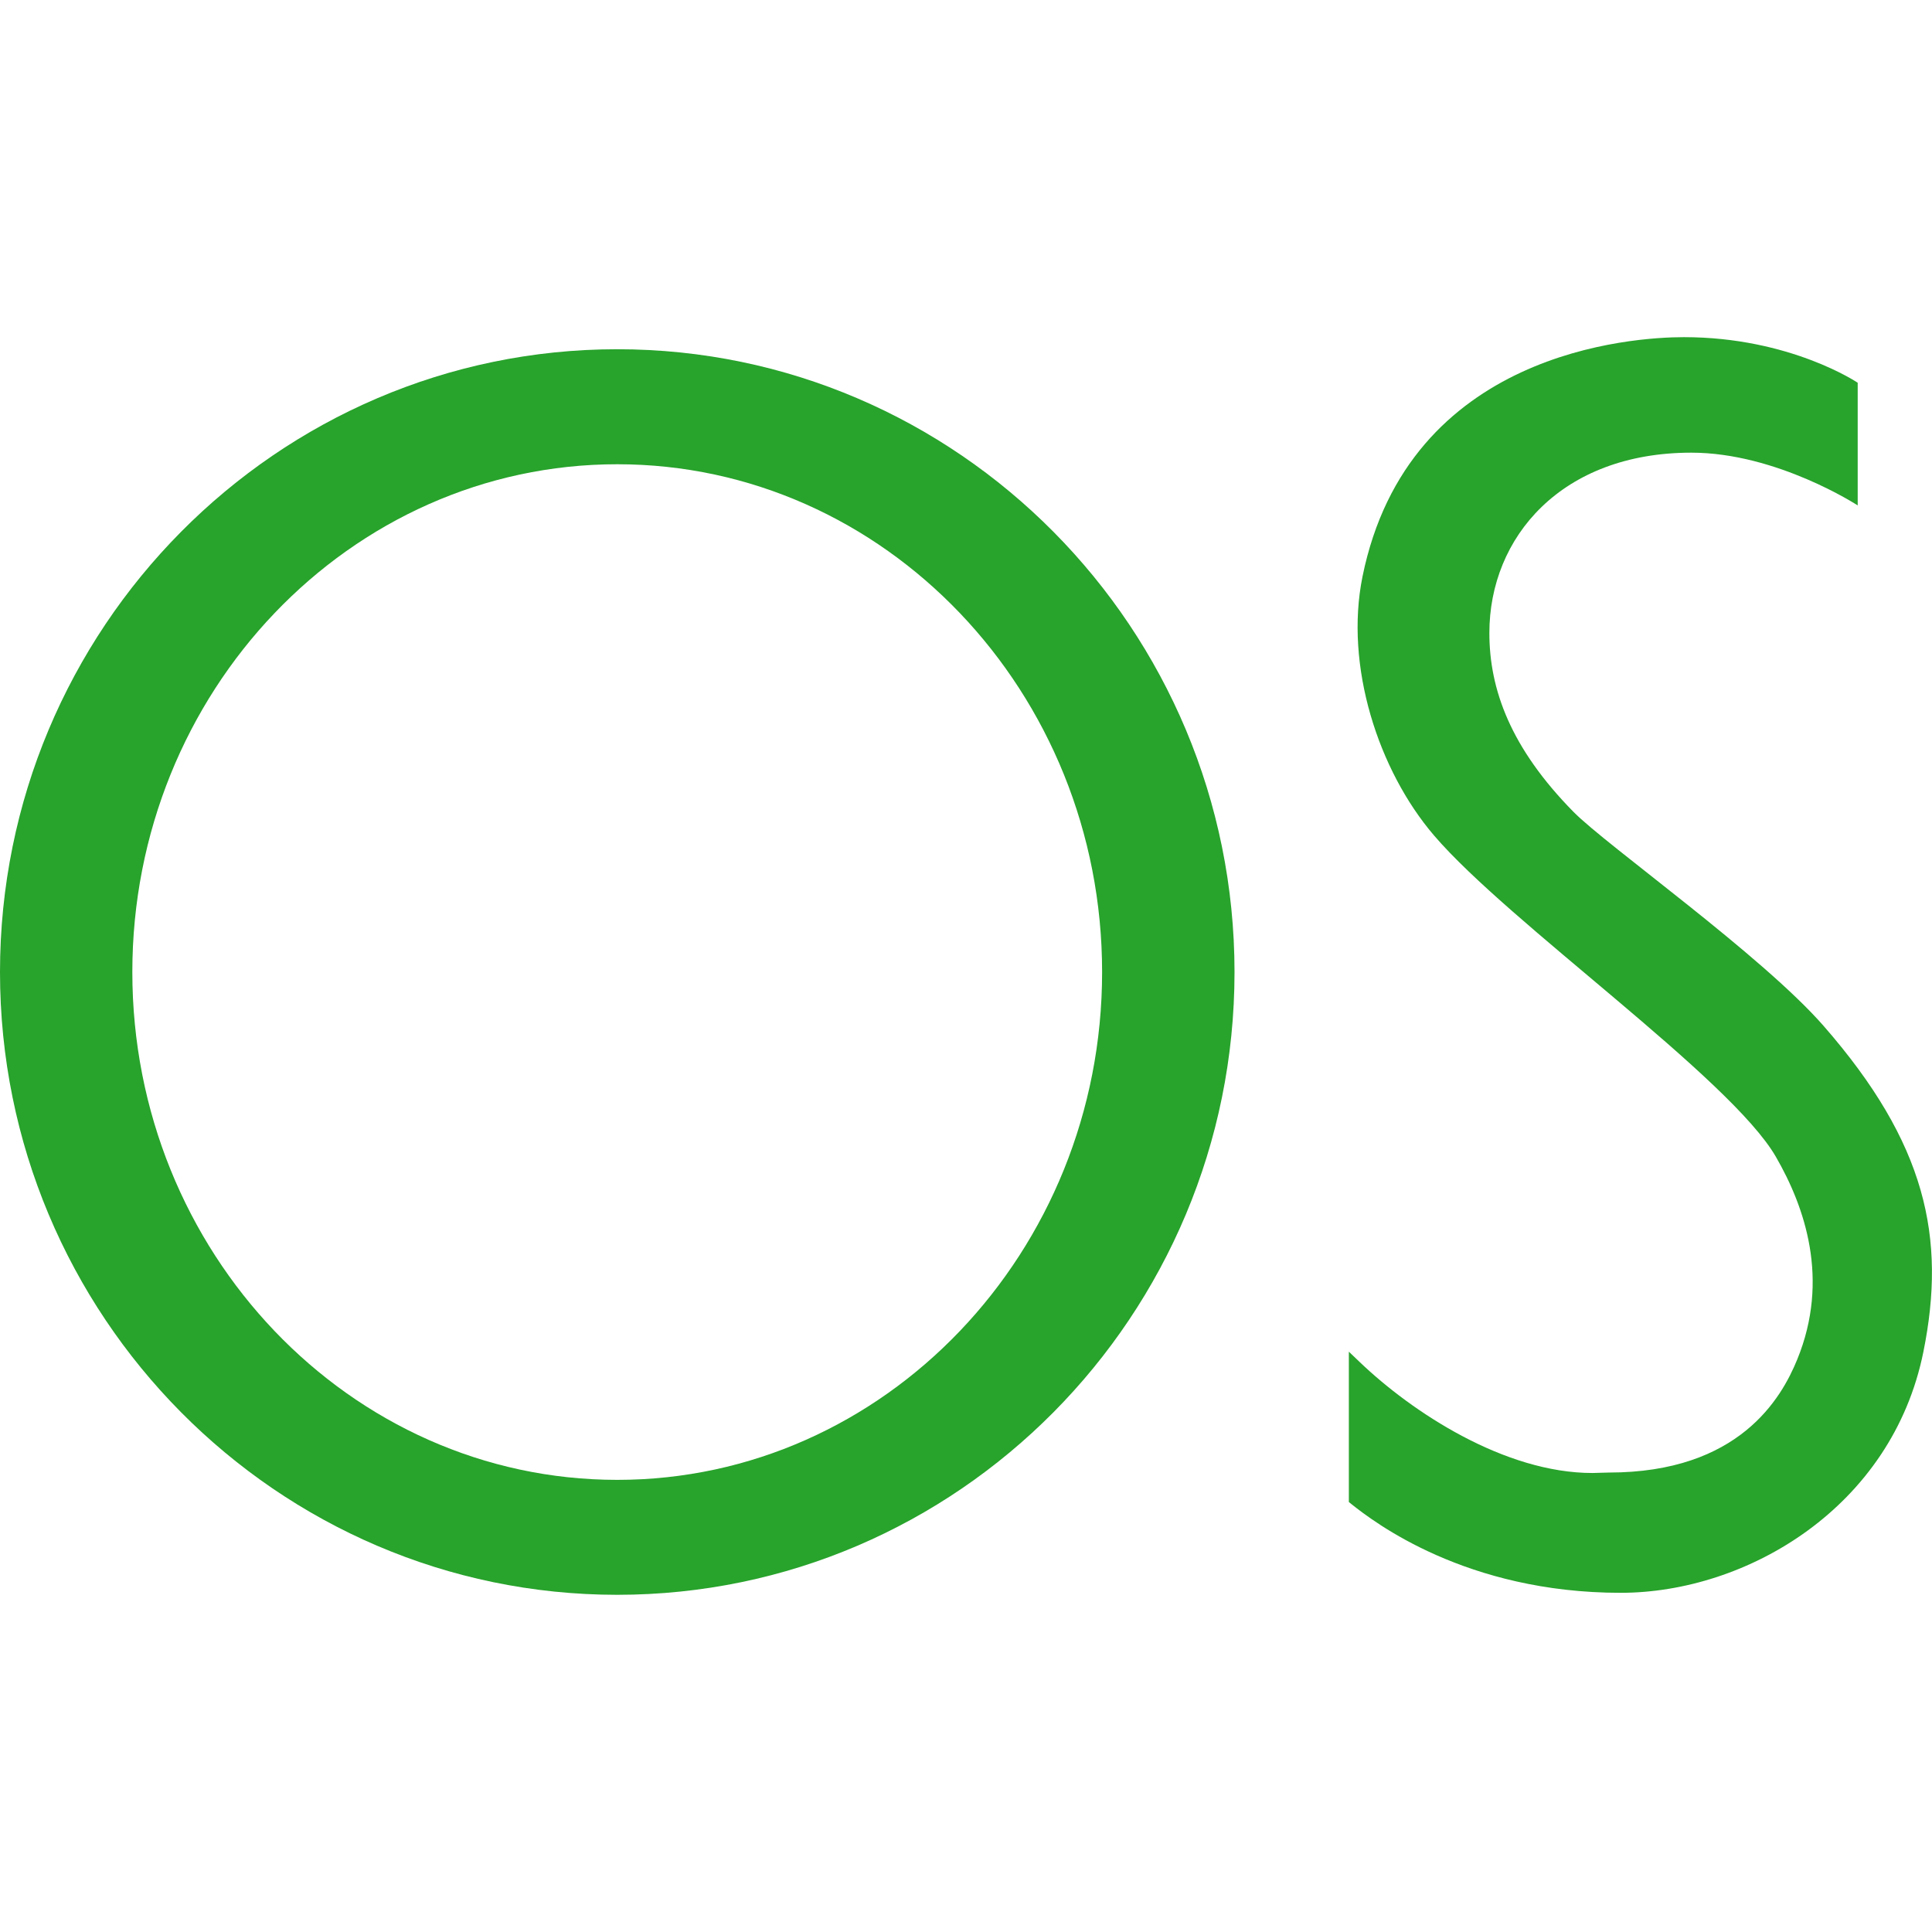
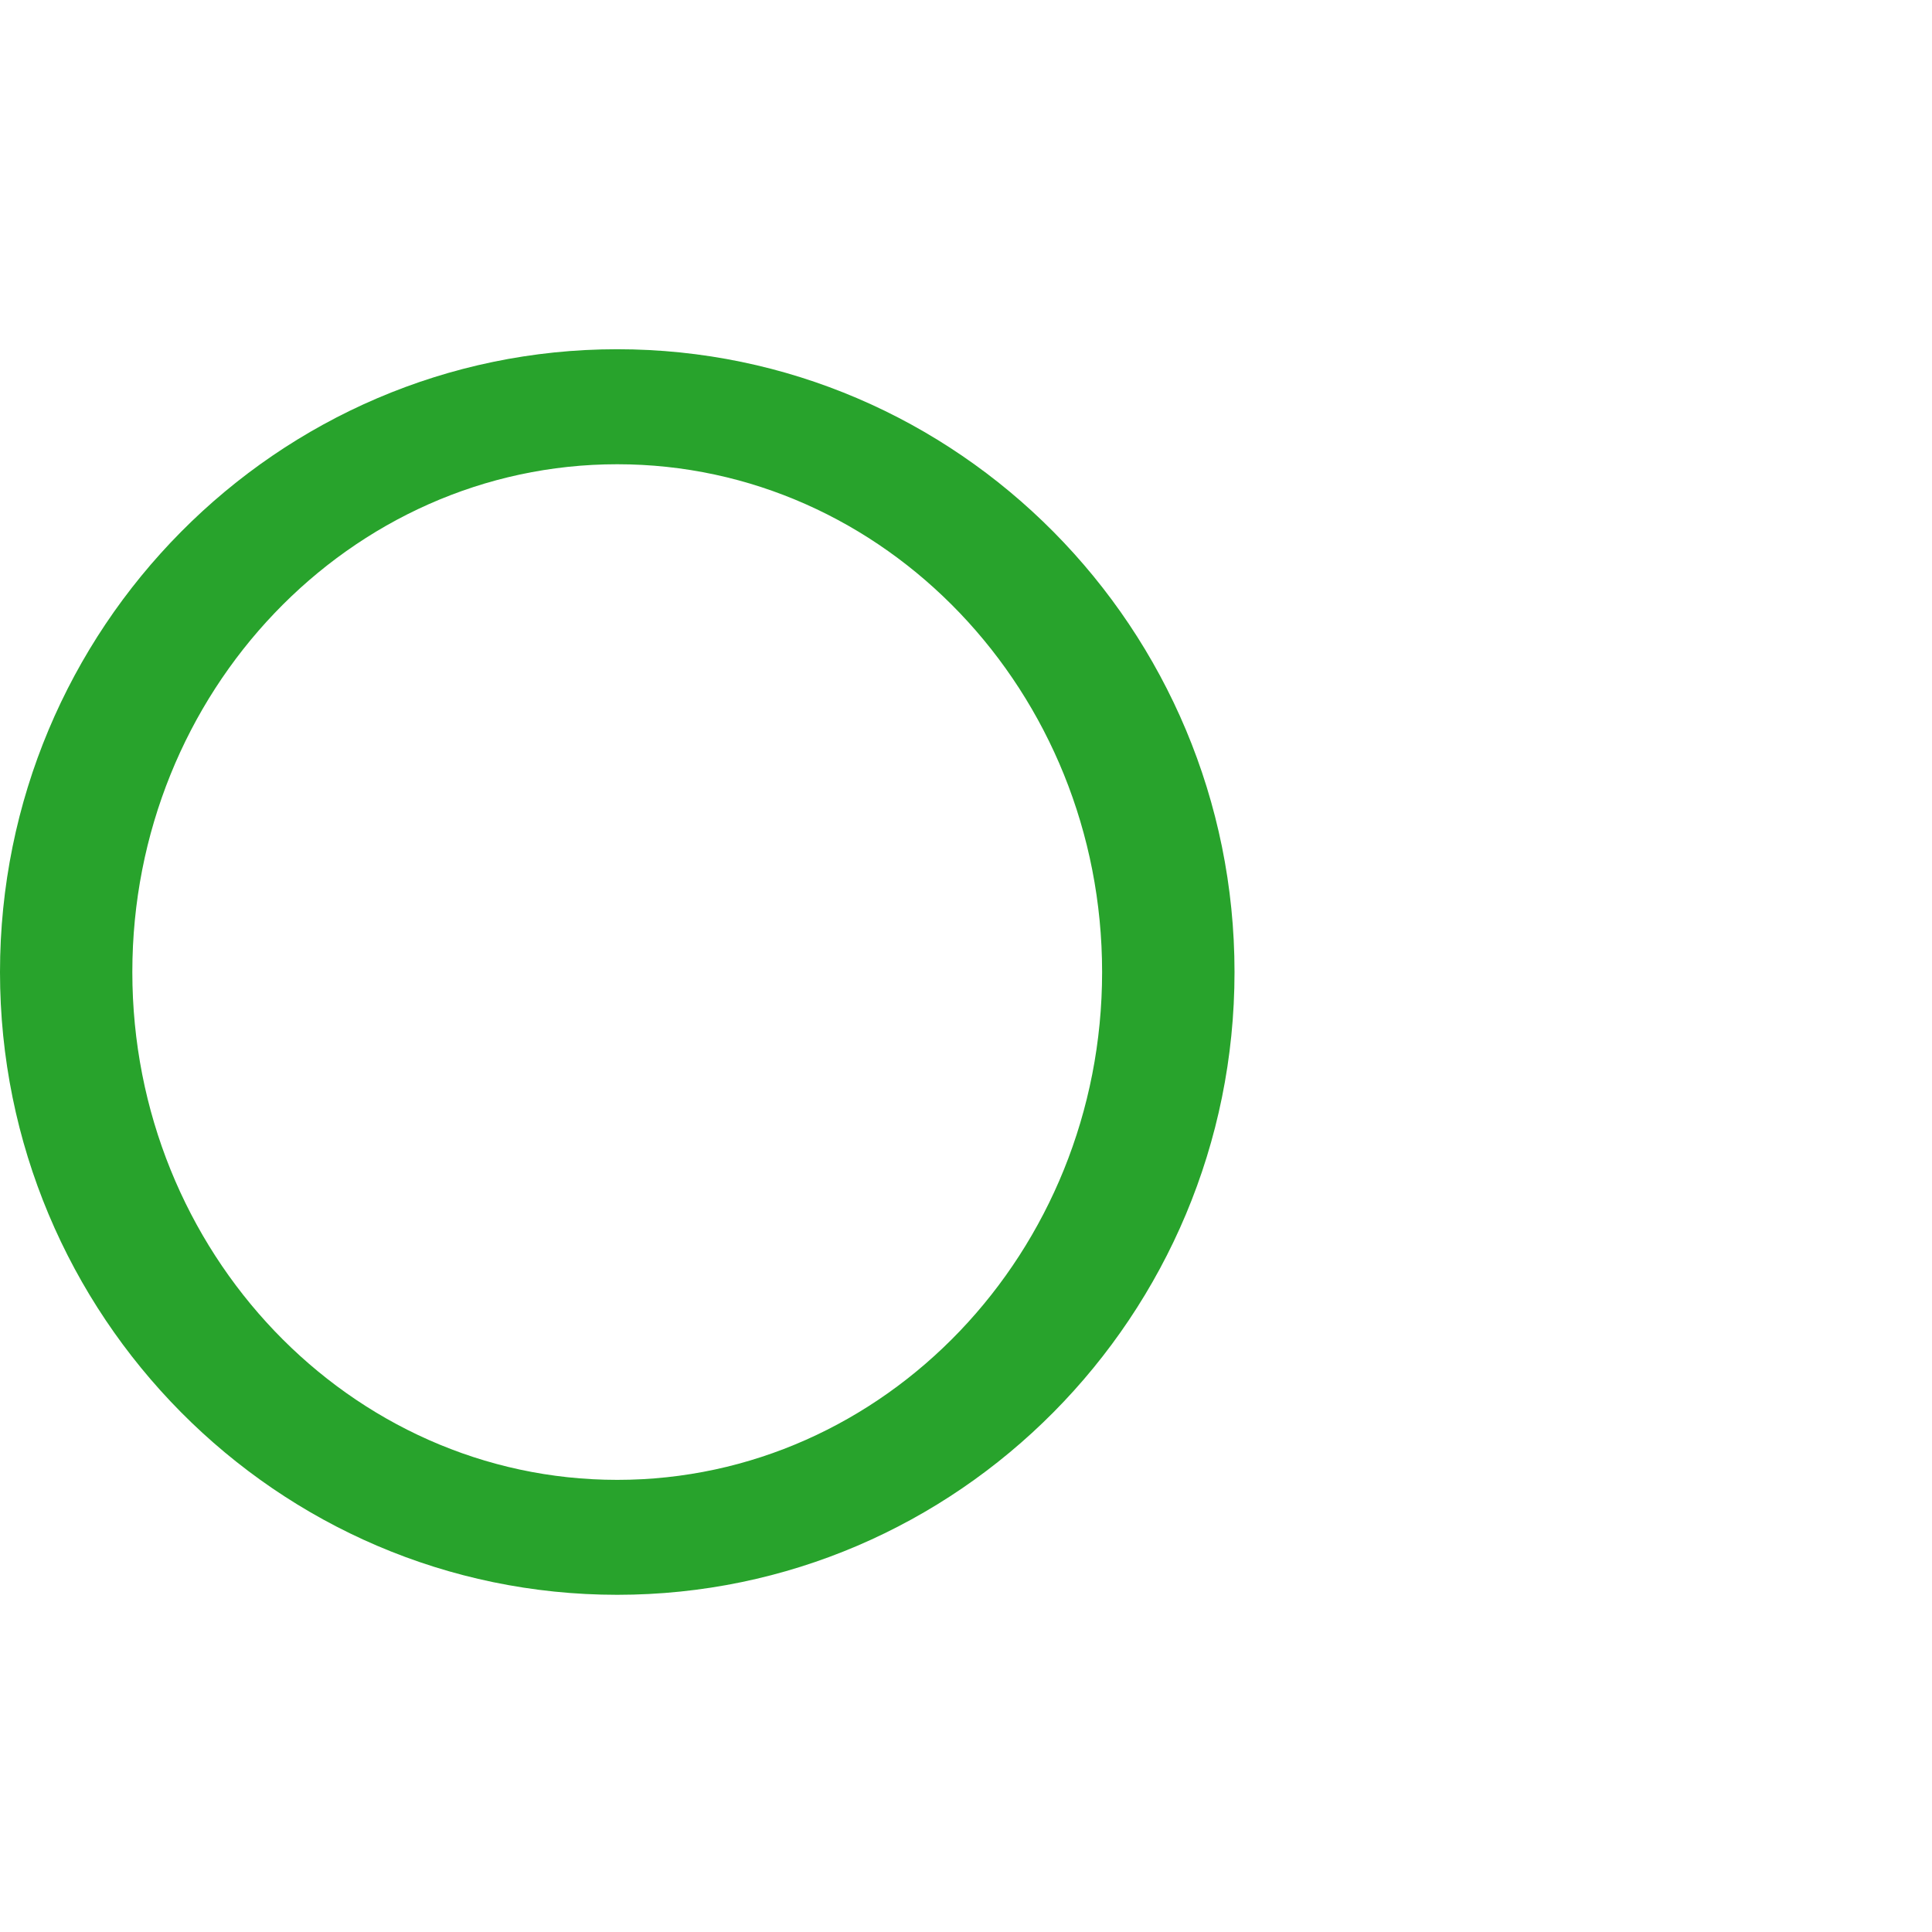
<svg xmlns="http://www.w3.org/2000/svg" version="1.1" id="svg" x="0px" y="0px" viewBox="0 0 512 512" style="enable-background:new 0 0 512 512;" xml:space="preserve">
  <style type="text/css">
		.st0{fill:#28A32C;}
	</style>
  <path class="st0" d="M163.58,422.64C73.38,422.64,0,348.61,0,257.61C0,166.6,73.38,92.55,163.58,92.55s163.58,74.05,163.58,165.06    C327.16,348.61,253.78,422.64,163.58,422.64z M163.58,123.03c-70.86,0-128.51,60.37-128.51,134.58    c0,74.21,57.65,134.57,128.51,134.57c70.85,0,128.49-60.37,128.49-134.57C292.08,183.41,234.43,123.03,163.58,123.03z" />
-   <path class="st0" d="M429.5,422.11c-40.95,0-65.34-18.71-71.4-23.54l-0.64-0.51v-39.85l2.84,2.71   c13.86,13.28,38.38,29.44,61.73,29.44c1.42,0,2.85-0.12,4.31-0.12c34.5,0,45.74-19.63,49.96-30c8.64-21.17,2.03-40.35-5.68-53.69   c-12.06-20.9-70.73-61.94-90.59-85.15c-14.79-17.28-23.75-44.98-18.95-68.61c12.15-59.76,71.66-63.44,85.17-63.44   c28.19,0,46.06,12.08,46.06,12.08v32.51c0,0-21.41-13.98-44.09-13.98c-34.4,0-53.52,22.4-53.52,47.78   c0,14.95,5.61,30.47,22.32,47.44c8.73,8.87,49.95,38,66.32,56.77c27.06,31.02,32.5,55.99,26.38,86.3   C501.4,399.47,462.93,422.11,429.5,422.11z" />
</svg>